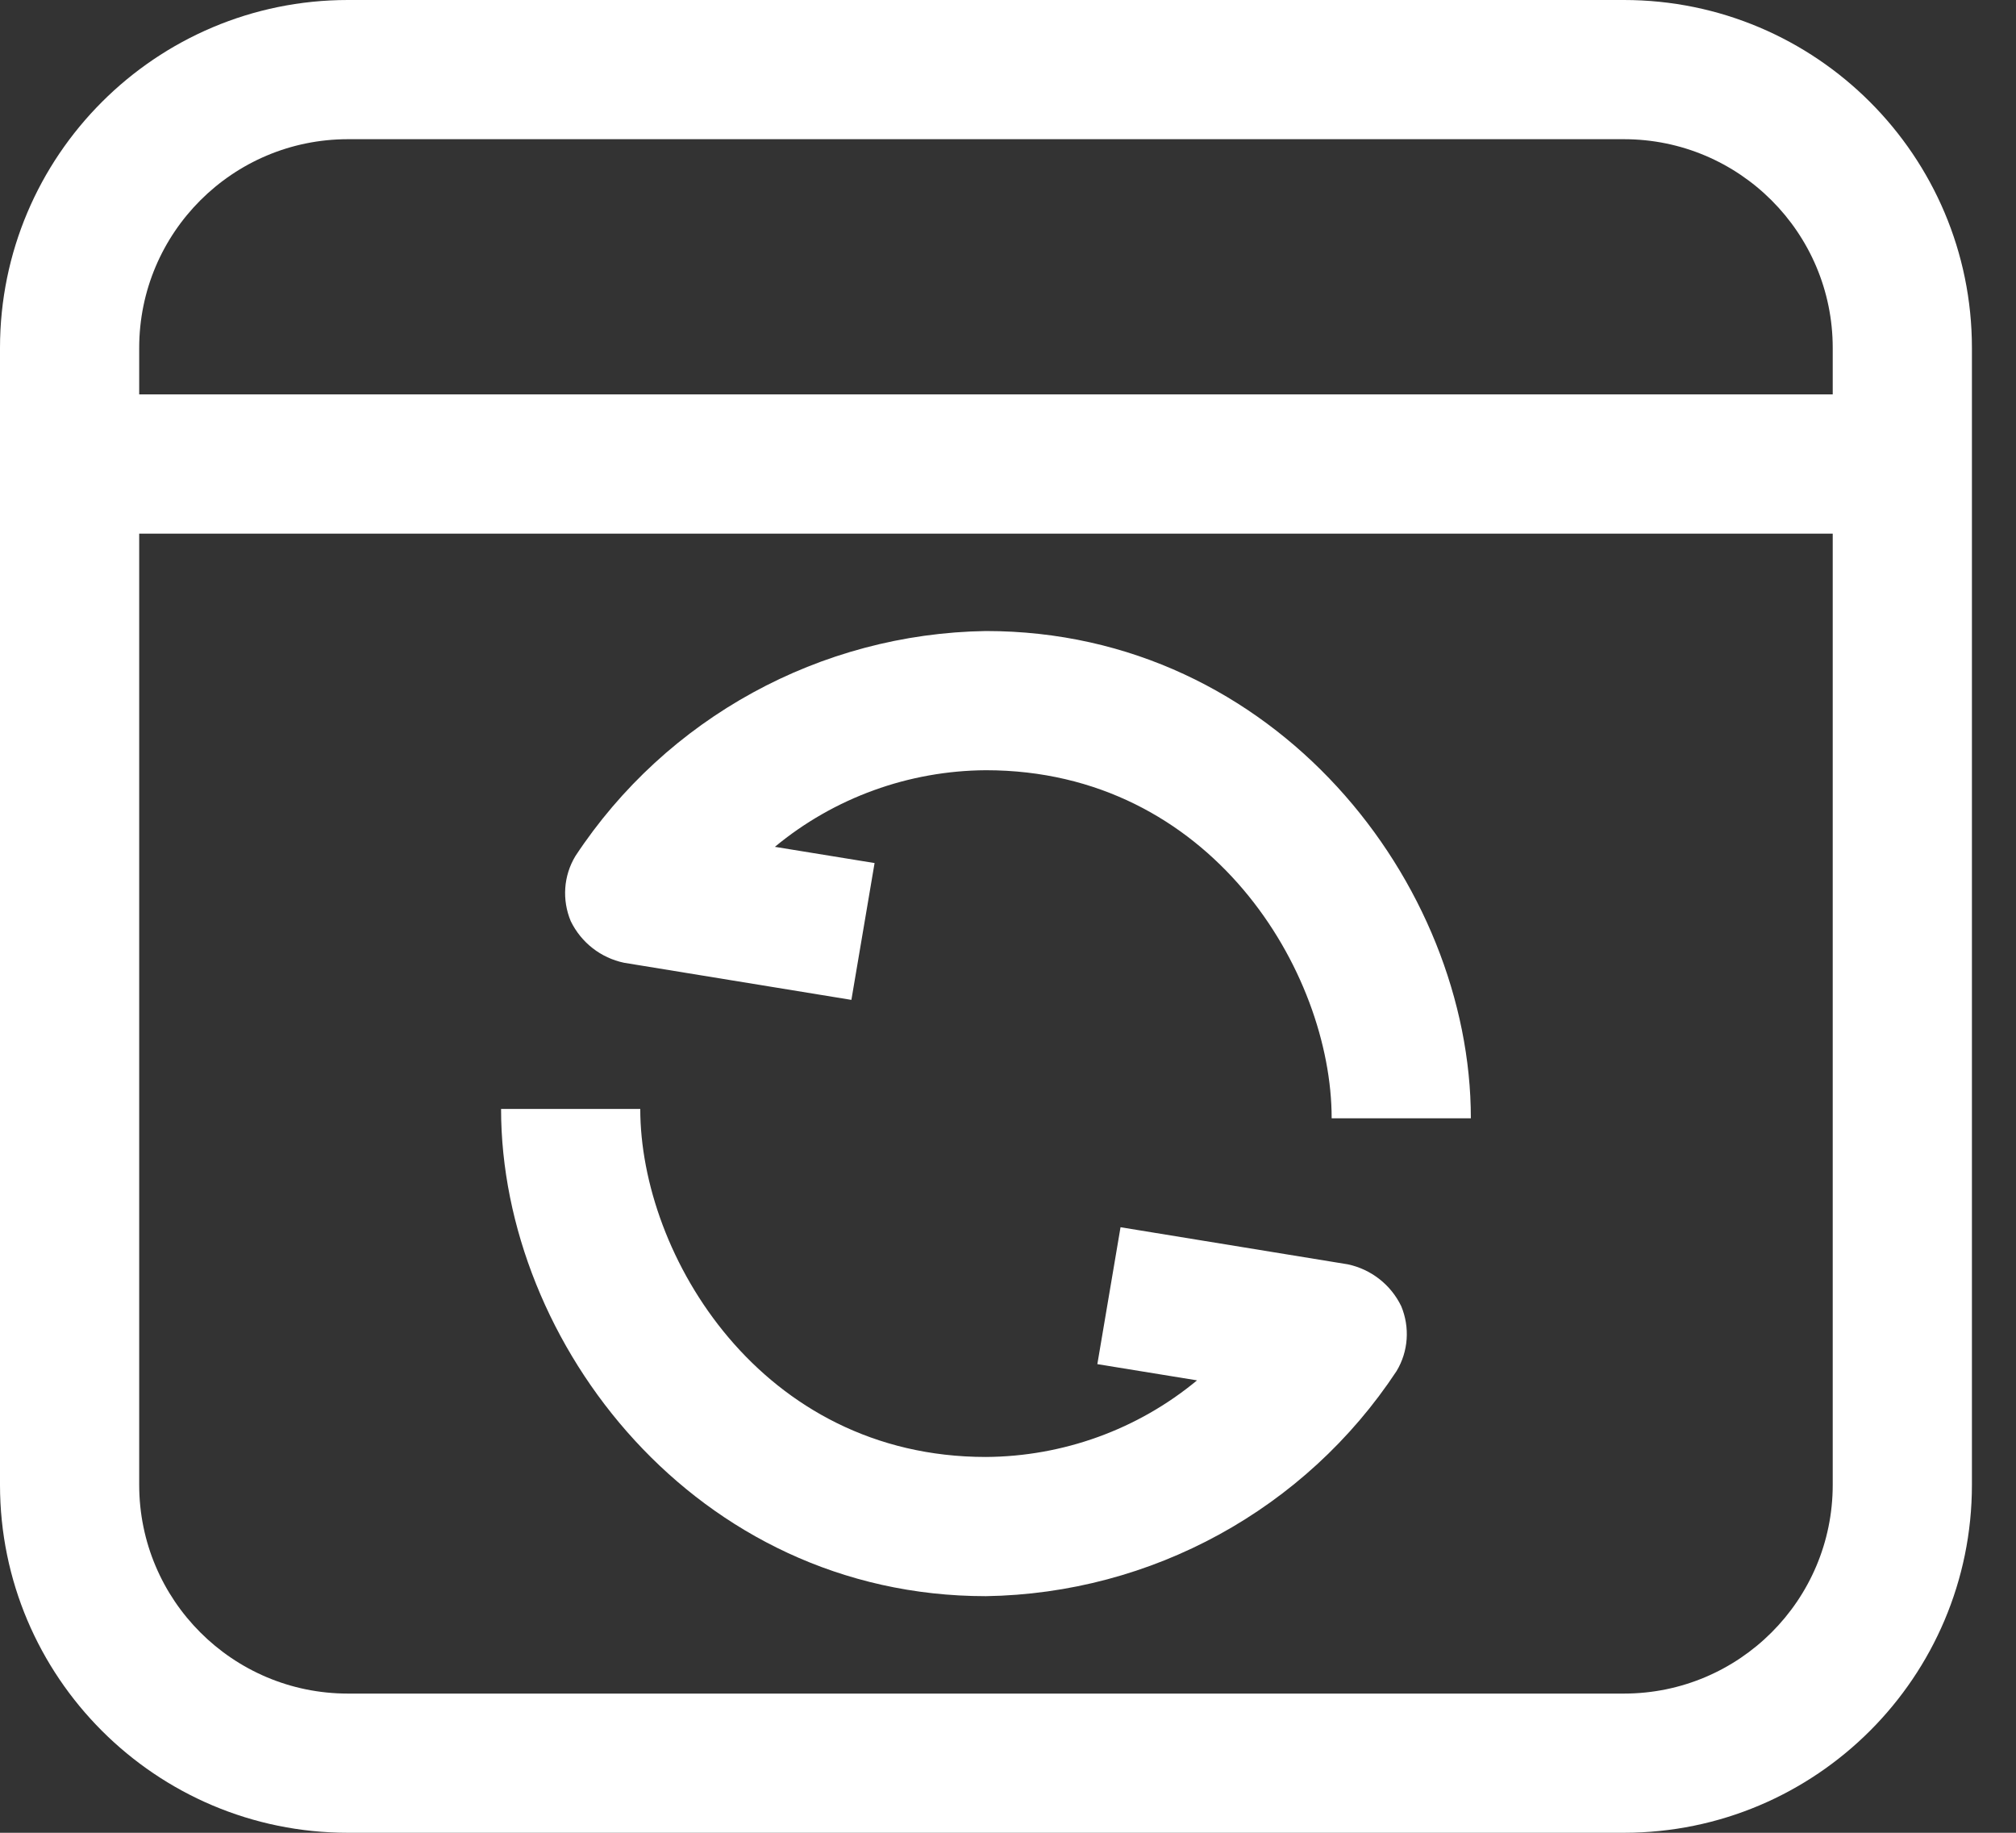
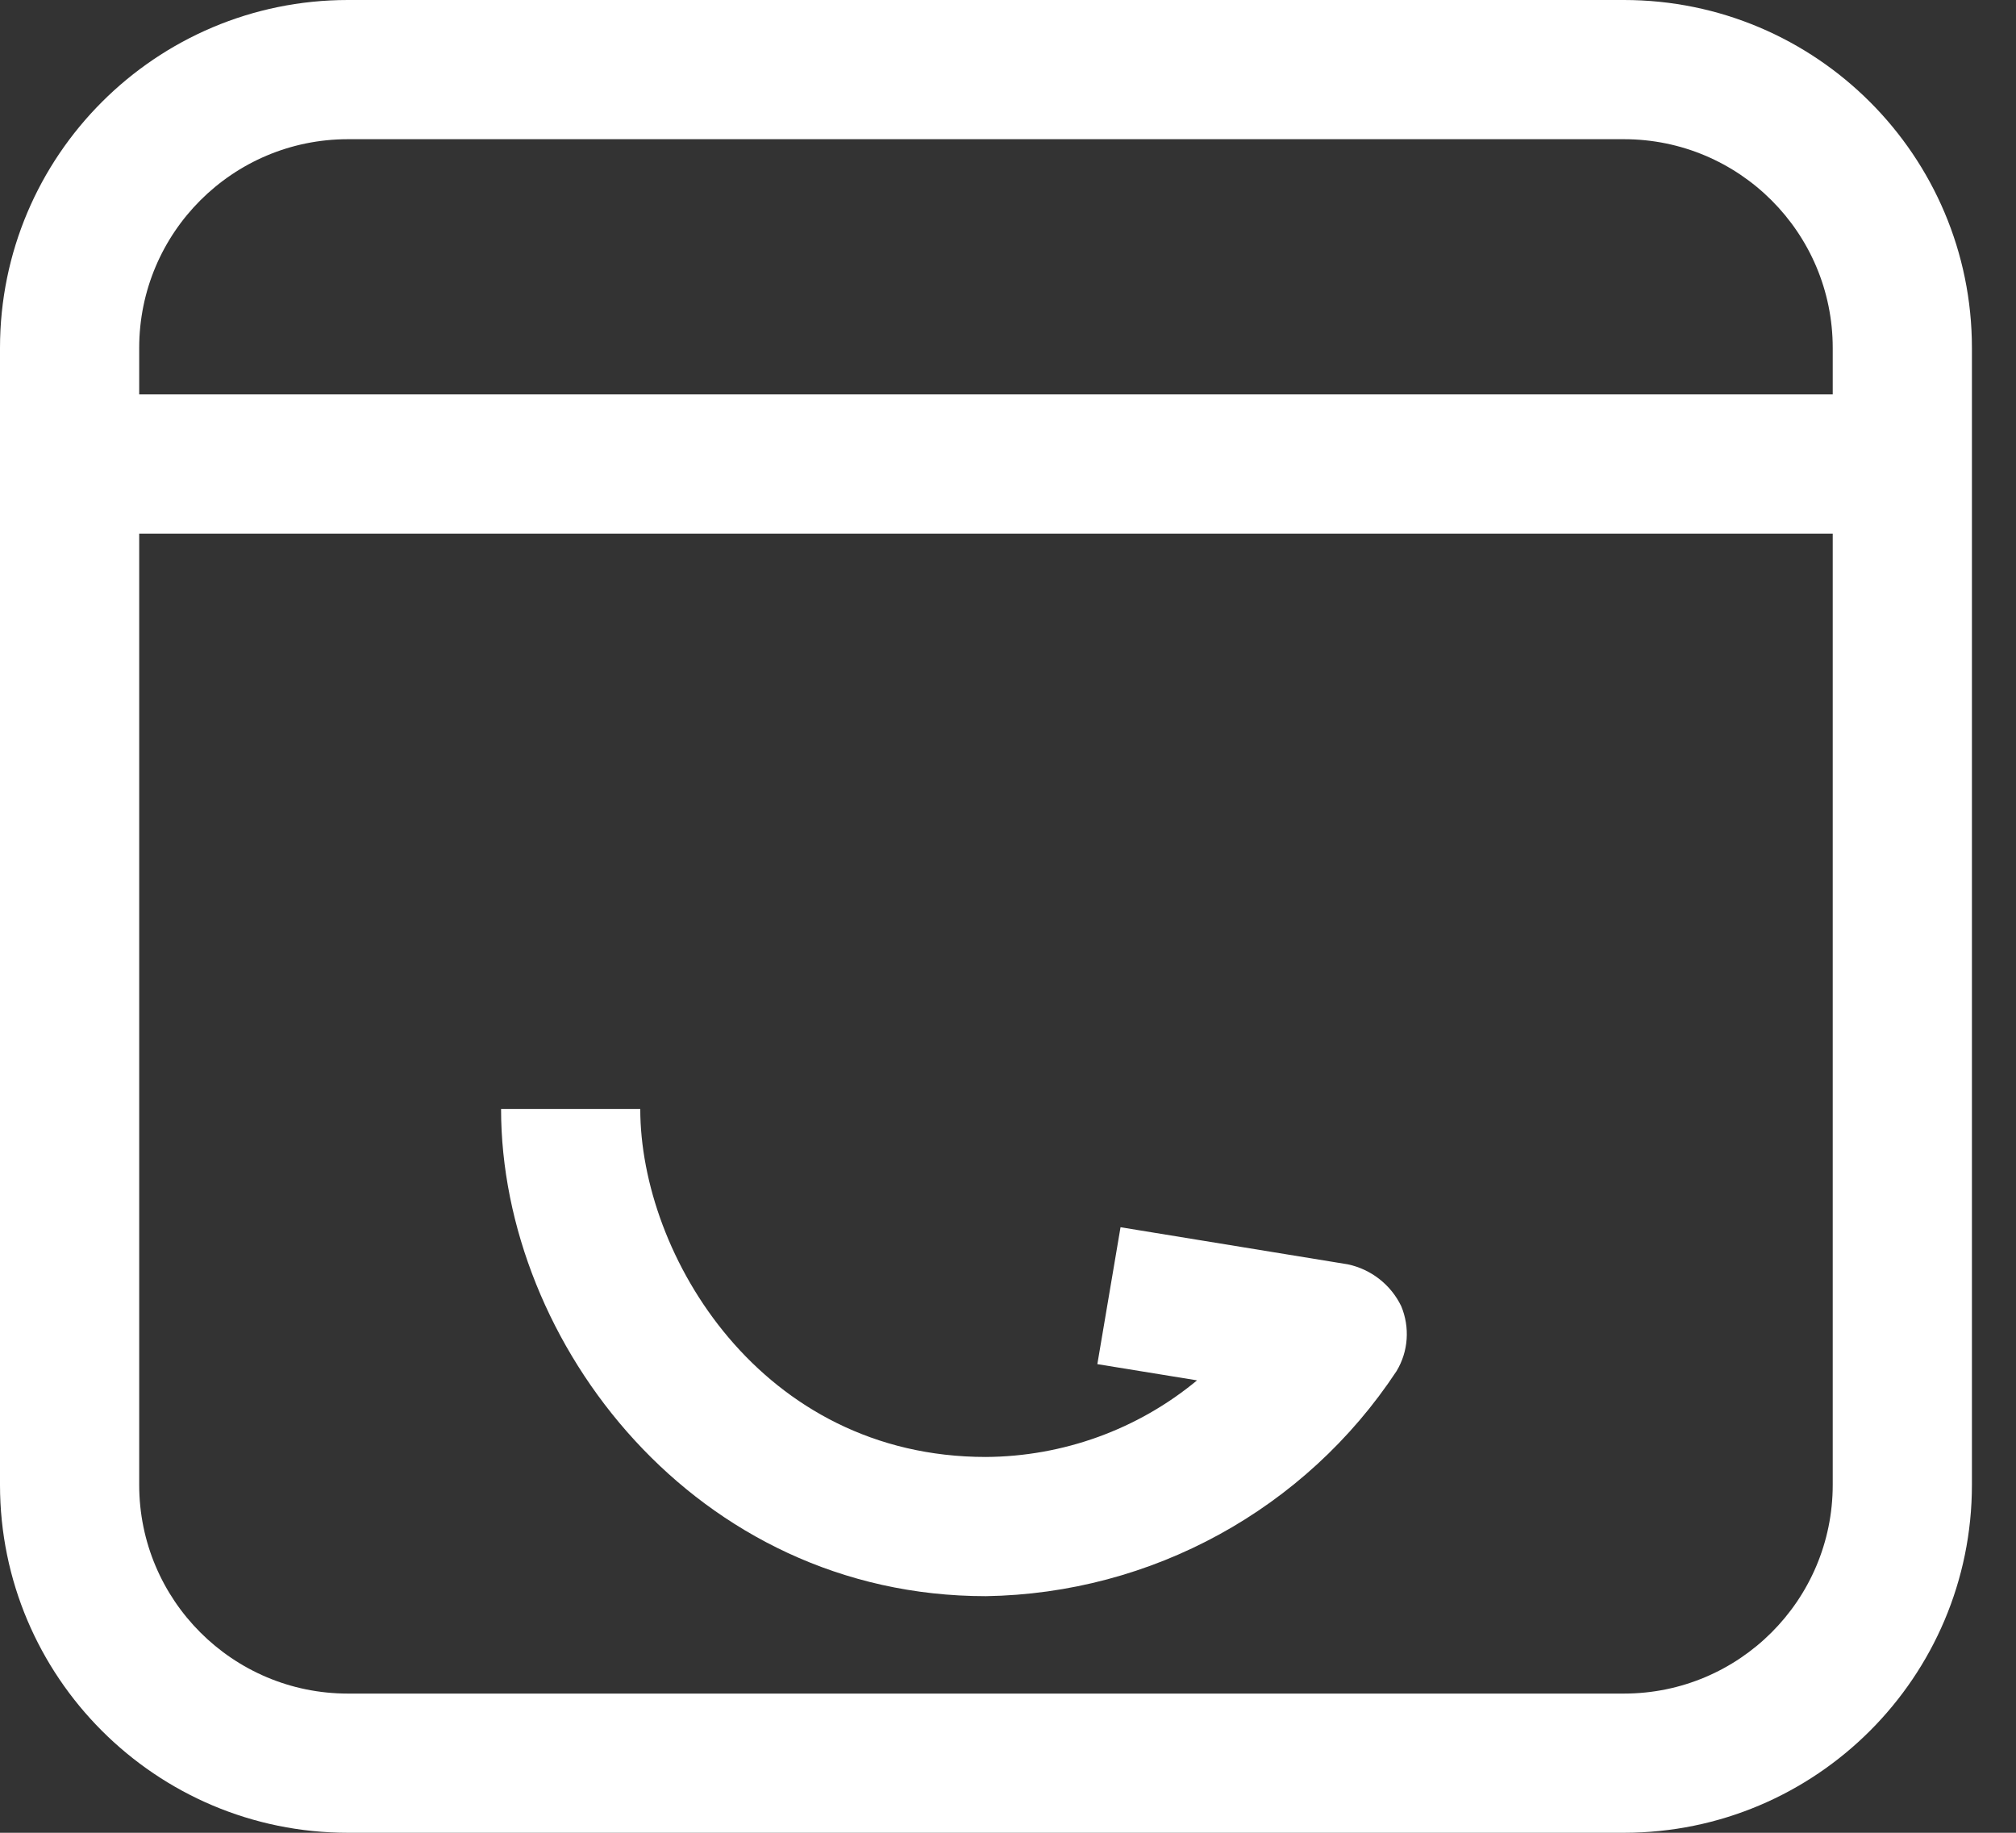
<svg xmlns="http://www.w3.org/2000/svg" width="22" height="20" viewBox="0 0 22 20" fill="none">
  <rect x="0" y="0" width="22" height="20" fill="#333333" stroke="none" />
  <path d="M17.721 0H3.797C1.701 0 0 1.701 0 3.797V16.203C0 18.299 1.701 20 3.797 20H17.721C19.818 20 21.519 18.299 21.519 16.203V3.797C21.519 1.701 19.818 0 17.721 0ZM20 16.203C20 17.461 18.98 18.481 17.721 18.481H3.797C2.539 18.481 1.519 17.461 1.519 16.203V5.823H20V16.203ZM20 4.304H1.519V3.797C1.519 2.539 2.539 1.519 3.797 1.519H17.721C18.98 1.519 20 2.539 20 3.797V4.304Z" fill="white" />
-   <path d="M6.81 10.506L9.291 10.911L9.544 9.418L8.456 9.241C9.104 8.704 9.919 8.41 10.759 8.405C13.215 8.405 14.532 10.608 14.532 12.203H16.051C16.051 9.646 13.924 6.886 10.759 6.886C8.952 6.914 7.273 7.833 6.279 9.342C6.149 9.557 6.132 9.82 6.228 10.051C6.342 10.286 6.557 10.453 6.81 10.506Z" fill="white" />
  <path d="M10.759 17.418C12.567 17.39 14.245 16.471 15.24 14.962C15.37 14.747 15.387 14.483 15.291 14.253C15.177 14.018 14.962 13.851 14.709 13.797L12.228 13.392L11.975 14.886L13.063 15.063C12.415 15.6 11.6 15.894 10.759 15.899C8.304 15.899 6.987 13.696 6.987 12.101H5.468C5.468 14.658 7.595 17.418 10.759 17.418Z" fill="white" />
</svg>